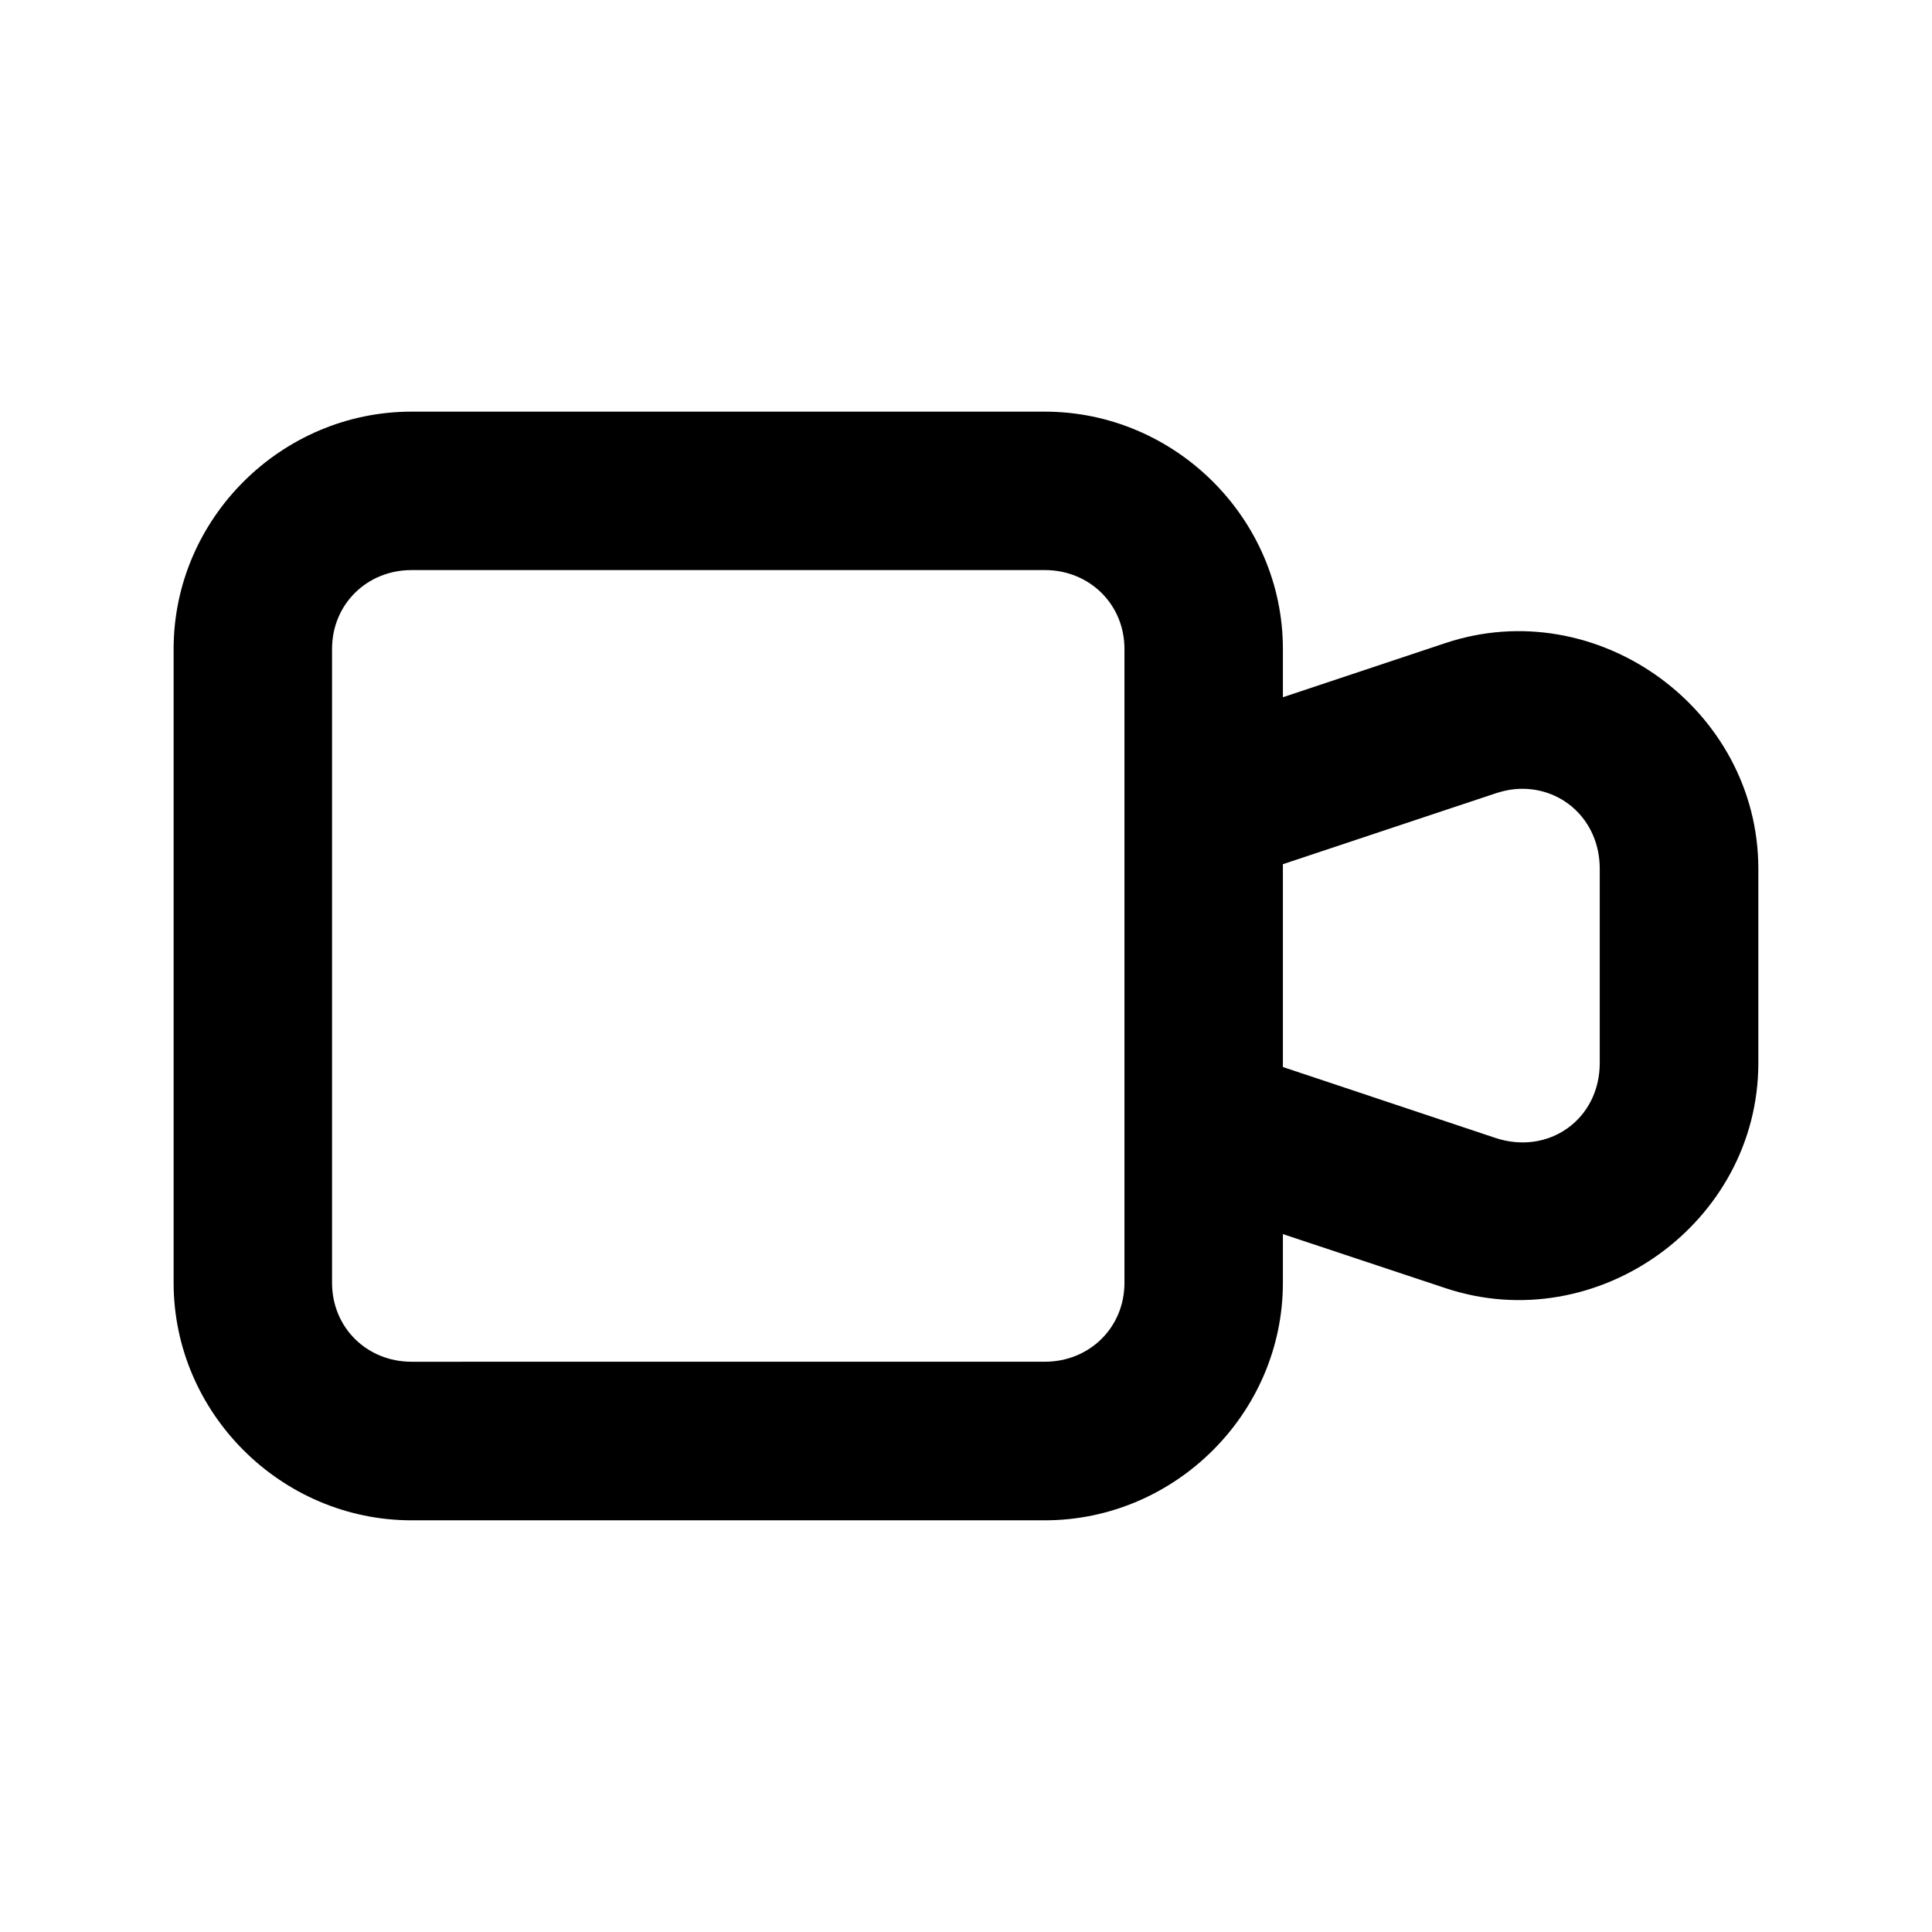
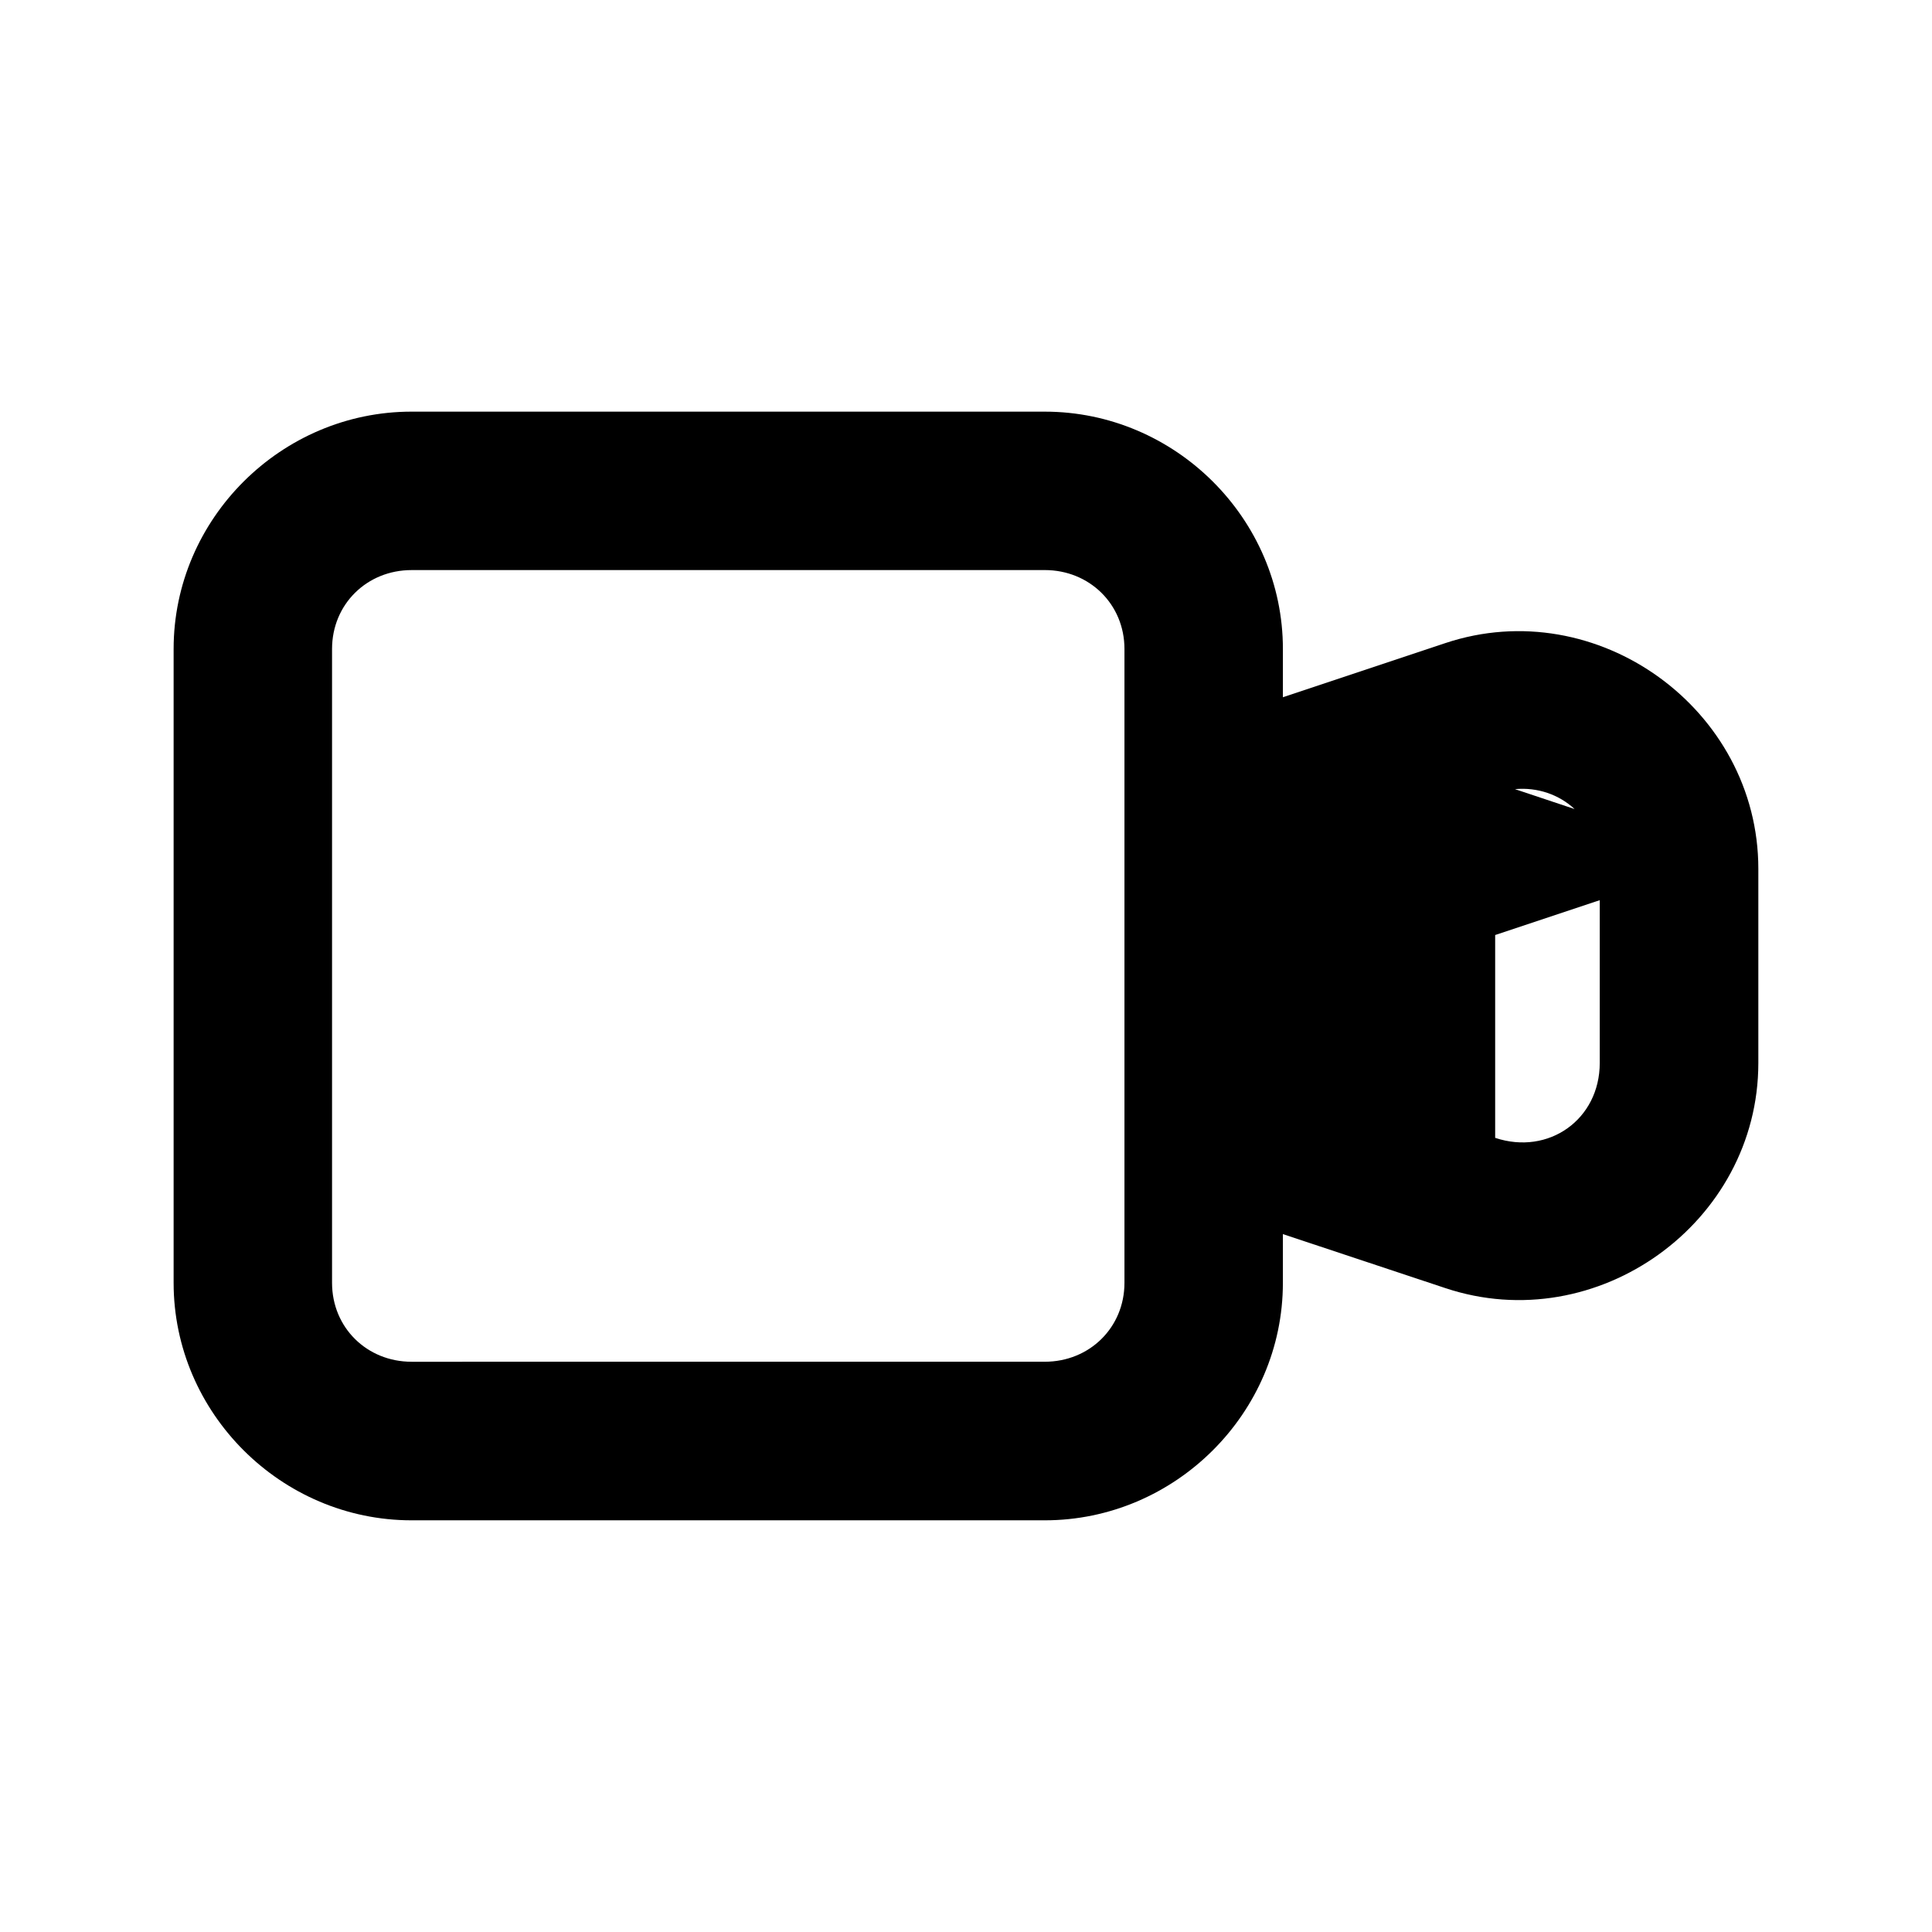
<svg xmlns="http://www.w3.org/2000/svg" fill="#000000" width="800px" height="800px" version="1.1" viewBox="144 144 512 512">
-   <path d="m253.07 253.09c-34.531 0-63.059 28.363-63.059 62.895v167.98c0 34.531 28.527 62.934 63.059 62.934h167.81c34.531 0 63.098-28.402 63.098-62.934l0.004-12.914 43.051 14.309c40.191 13.398 82.941-17.289 82.945-59.656v-51.457c0-42.367-42.75-73.219-82.945-59.82l-43.051 14.352v-12.793c0-34.531-28.566-62.895-63.098-62.895zm0 41.984h167.81c11.844 0 21.117 9.066 21.113 20.91v167.98c0 11.844-9.273 20.91-21.113 20.91l-167.81 0.004c-11.844 0-21.074-9.066-21.074-20.91v-167.98c0-11.844 9.23-20.91 21.074-20.91zm292.41 58.055c12.094-1.09 22.469 8.039 22.469 21.113v51.457c0 14.945-13.535 24.57-27.715 19.844l-56.254-18.773v-53.75l56.254-18.738c1.773-0.594 3.519-0.992 5.246-1.148z" />
+   <path d="m253.07 253.09c-34.531 0-63.059 28.363-63.059 62.895v167.98c0 34.531 28.527 62.934 63.059 62.934h167.81c34.531 0 63.098-28.402 63.098-62.934l0.004-12.914 43.051 14.309c40.191 13.398 82.941-17.289 82.945-59.656v-51.457c0-42.367-42.75-73.219-82.945-59.82l-43.051 14.352v-12.793c0-34.531-28.566-62.895-63.098-62.895zm0 41.984h167.81c11.844 0 21.117 9.066 21.113 20.91v167.98c0 11.844-9.273 20.91-21.113 20.91l-167.81 0.004c-11.844 0-21.074-9.066-21.074-20.91v-167.98c0-11.844 9.23-20.91 21.074-20.91zm292.41 58.055c12.094-1.09 22.469 8.039 22.469 21.113v51.457c0 14.945-13.535 24.57-27.715 19.844v-53.75l56.254-18.738c1.773-0.594 3.519-0.992 5.246-1.148z" />
</svg>